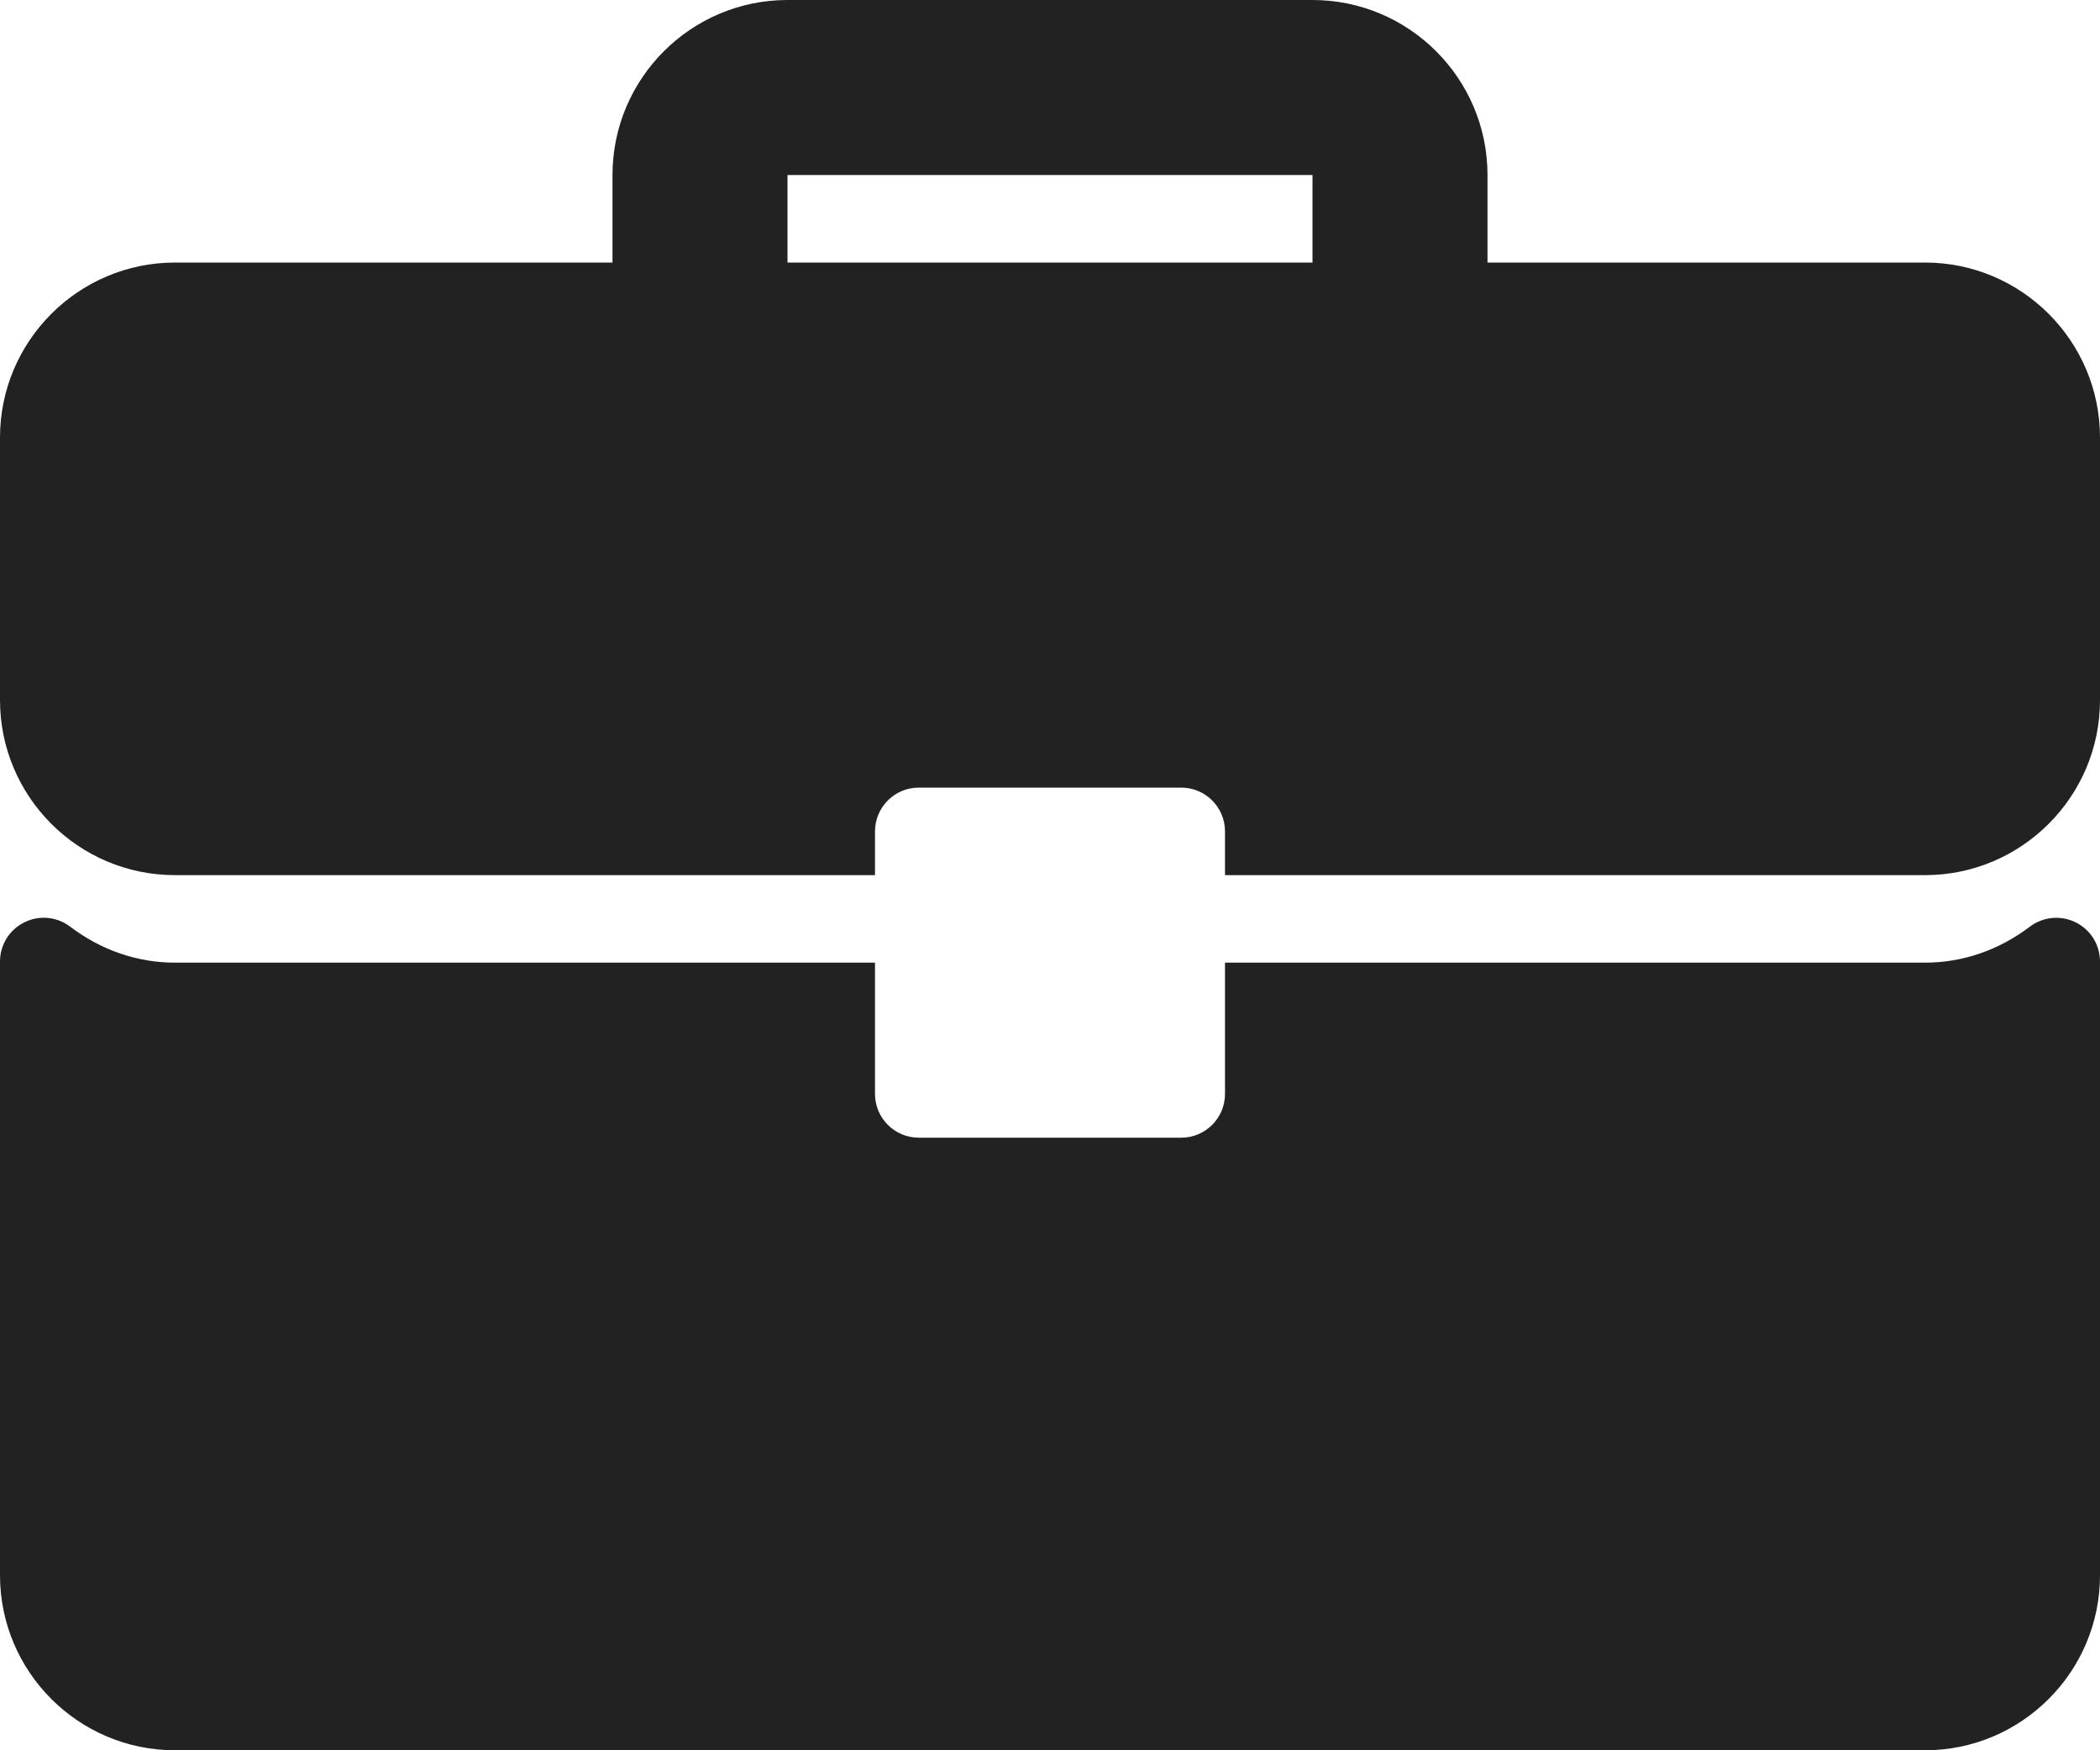
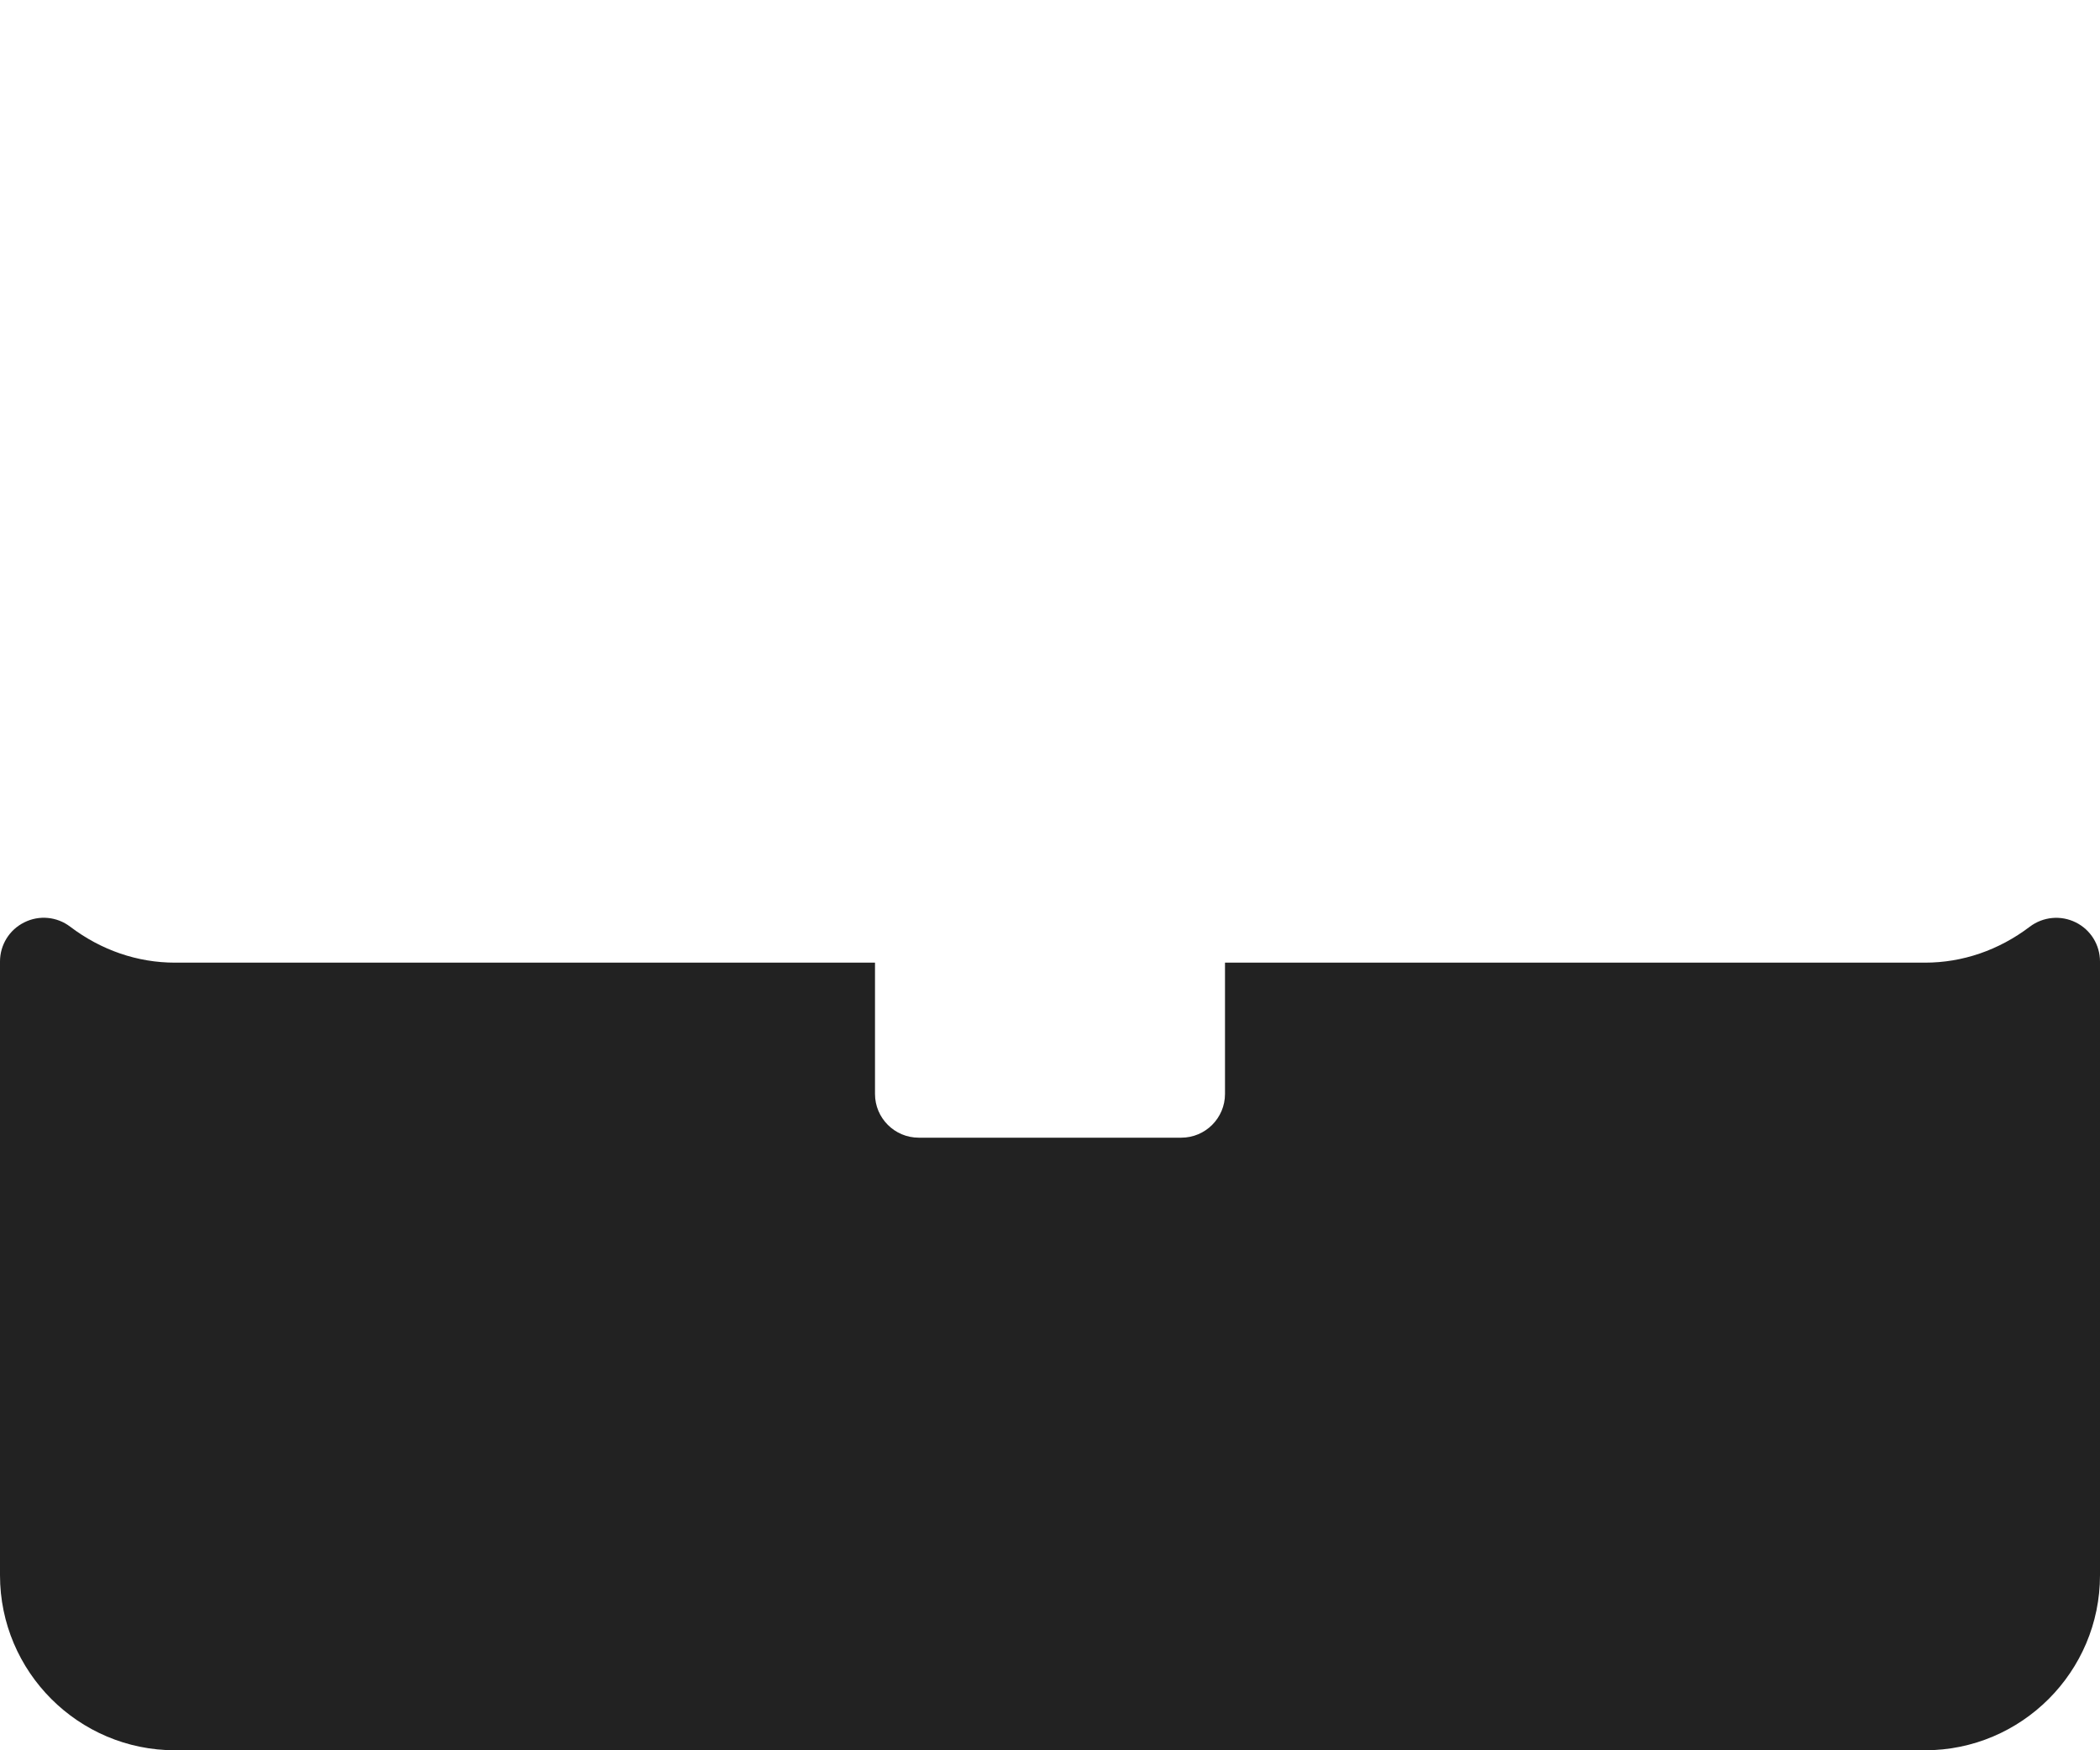
<svg xmlns="http://www.w3.org/2000/svg" width="24" height="20" viewBox="0 0 24 20" fill="none">
-   <path d="M22 3H17V2C17 0.897 16.103 -3.05176e-05 15 -3.05176e-05H9C7.897 -3.05176e-05 7 0.897 7 2V3H2C0.897 3 0 3.897 0 5V8C0 9.103 0.897 10 2 10H10V9.5C10 9.224 10.224 9 10.5 9H13.5C13.776 9 14 9.224 14 9.5V10H22C23.103 10 24 9.103 24 8V5C24 3.897 23.103 3 22 3ZM15 3H9V2H15V3Z" fill="#222222" />
  <path d="M23.723 10.54C23.552 10.455 23.349 10.475 23.198 10.589C22.843 10.858 22.429 11 22 11H14V12.5C14 12.776 13.776 13 13.5 13H10.5C10.224 13 10 12.776 10 12.5V11H2C1.571 11 1.157 10.858 0.802 10.589C0.651 10.474 0.448 10.454 0.277 10.54C0.107 10.624 0 10.797 0 10.987V18C0 19.103 0.897 20 2 20H22C23.103 20 24 19.103 24 18V10.987C24 10.797 23.893 10.624 23.723 10.54Z" fill="#222222" />
</svg>